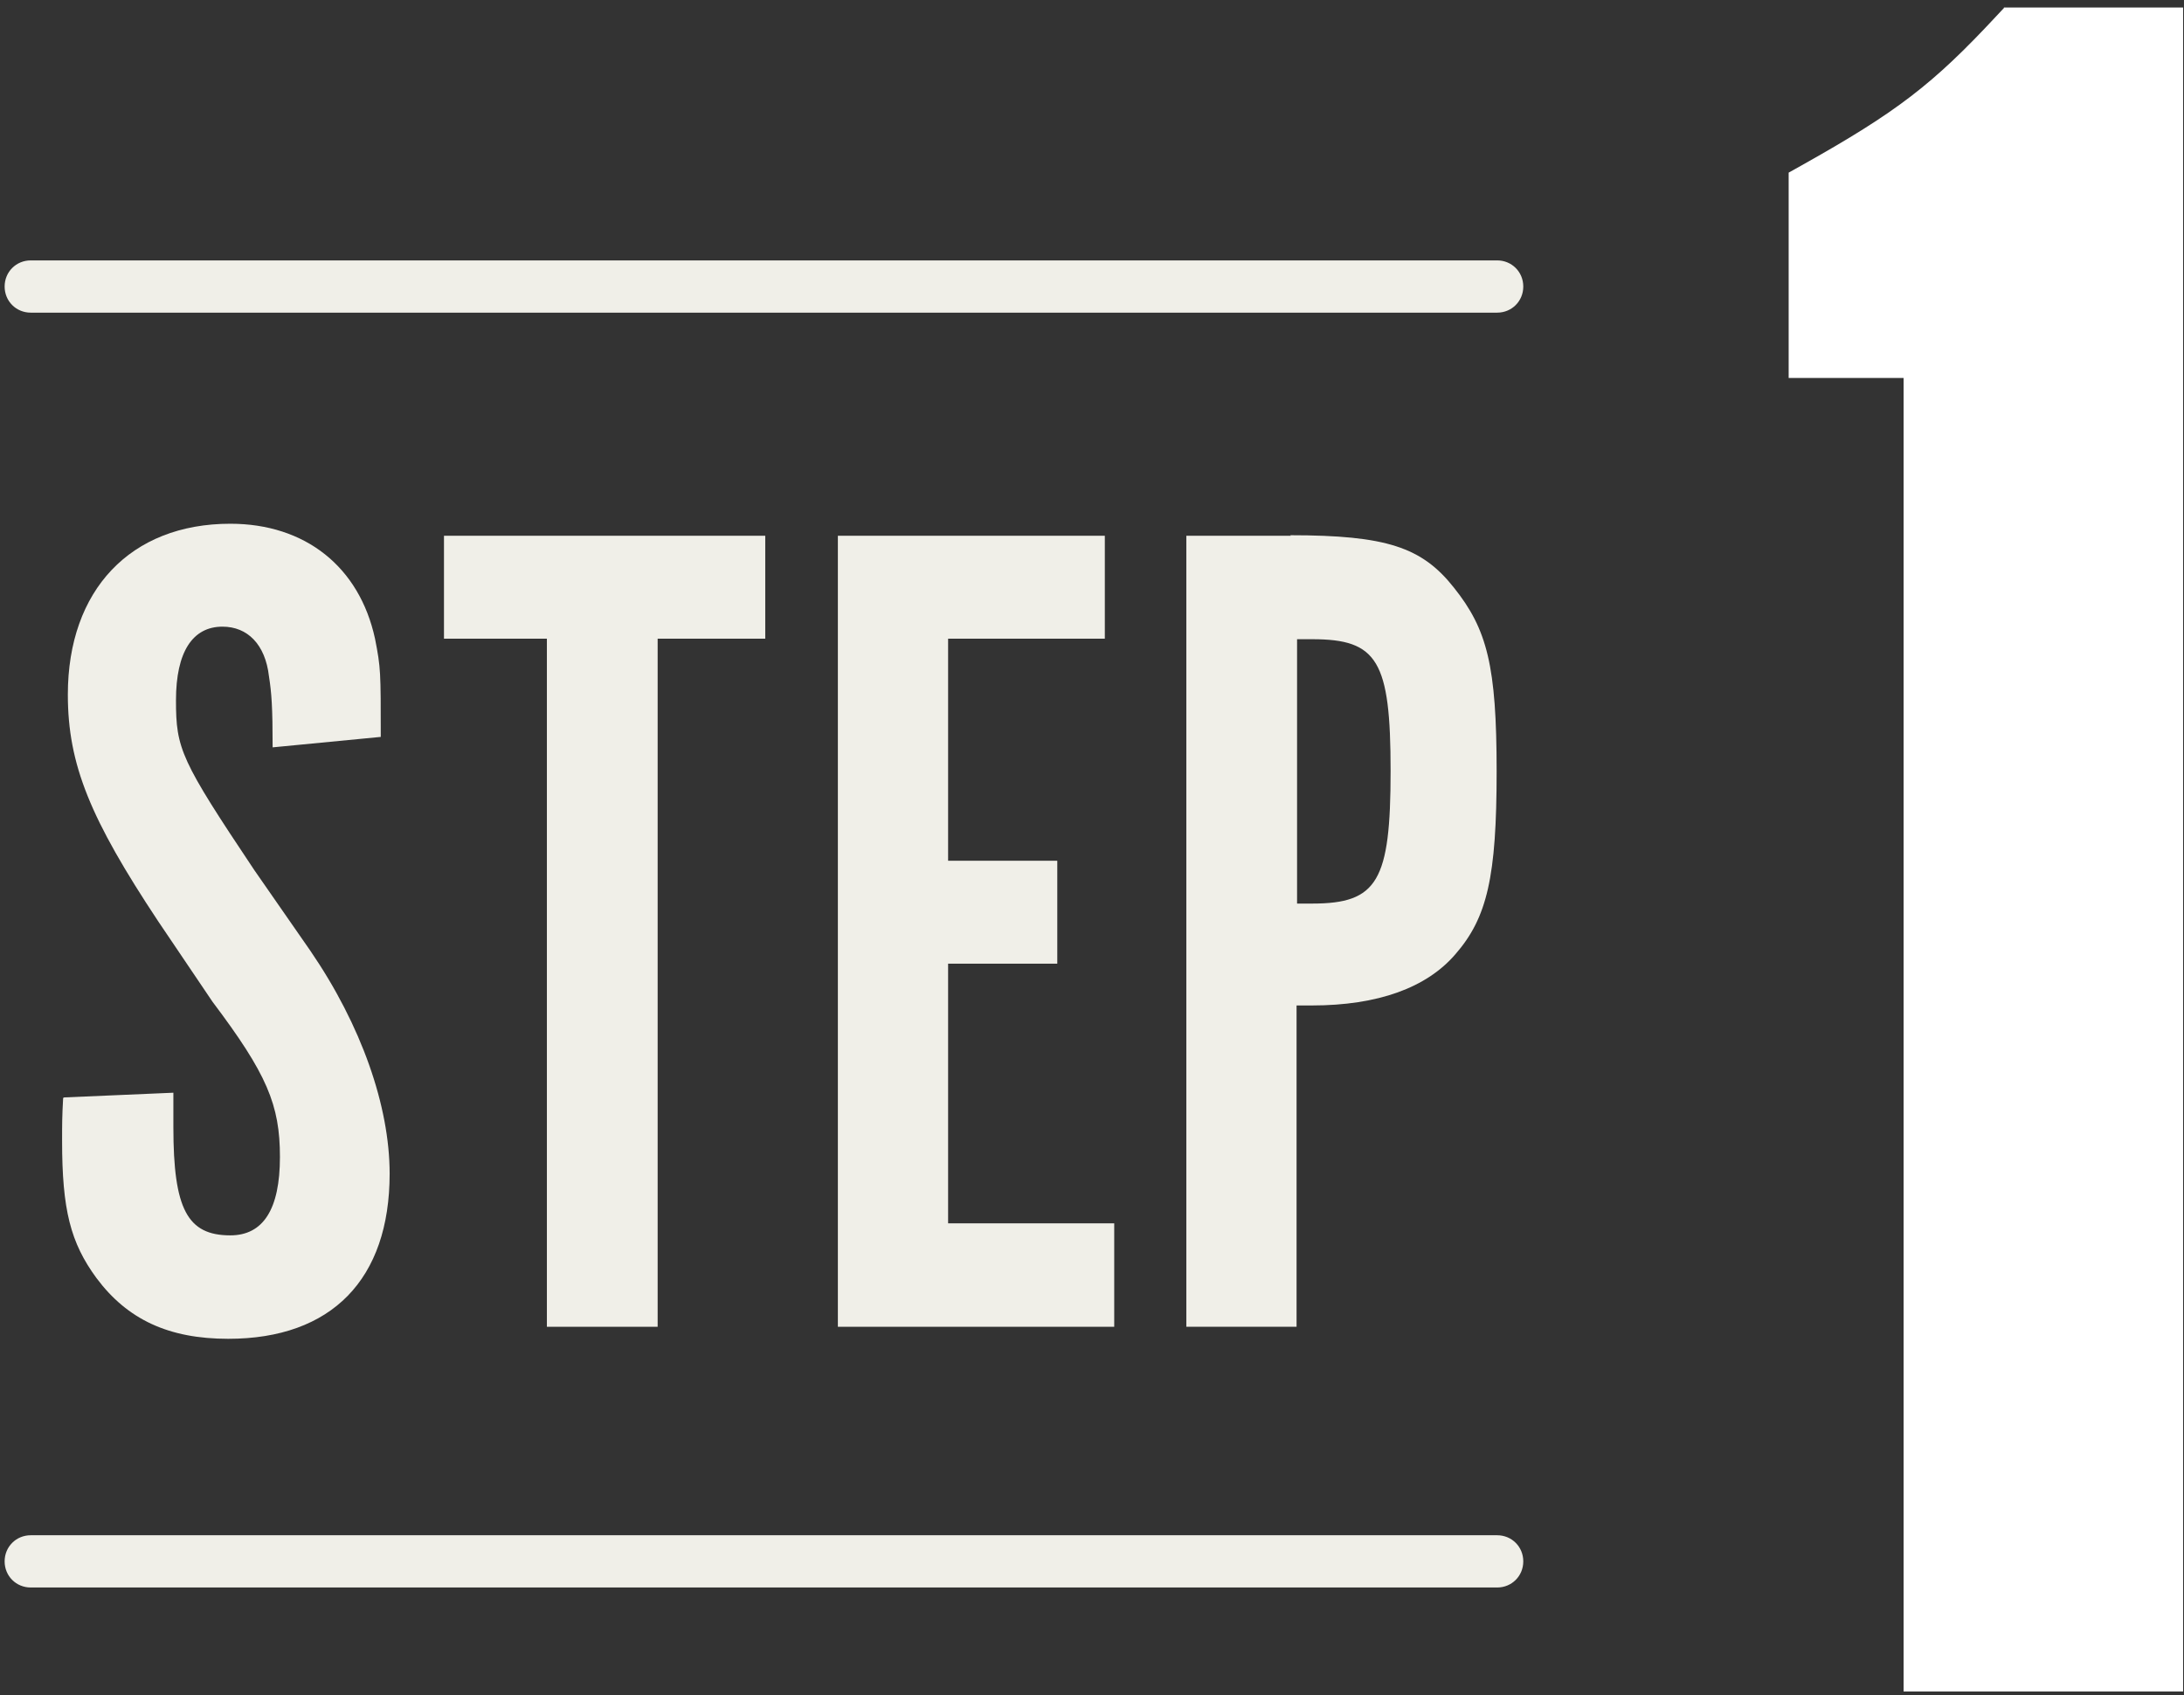
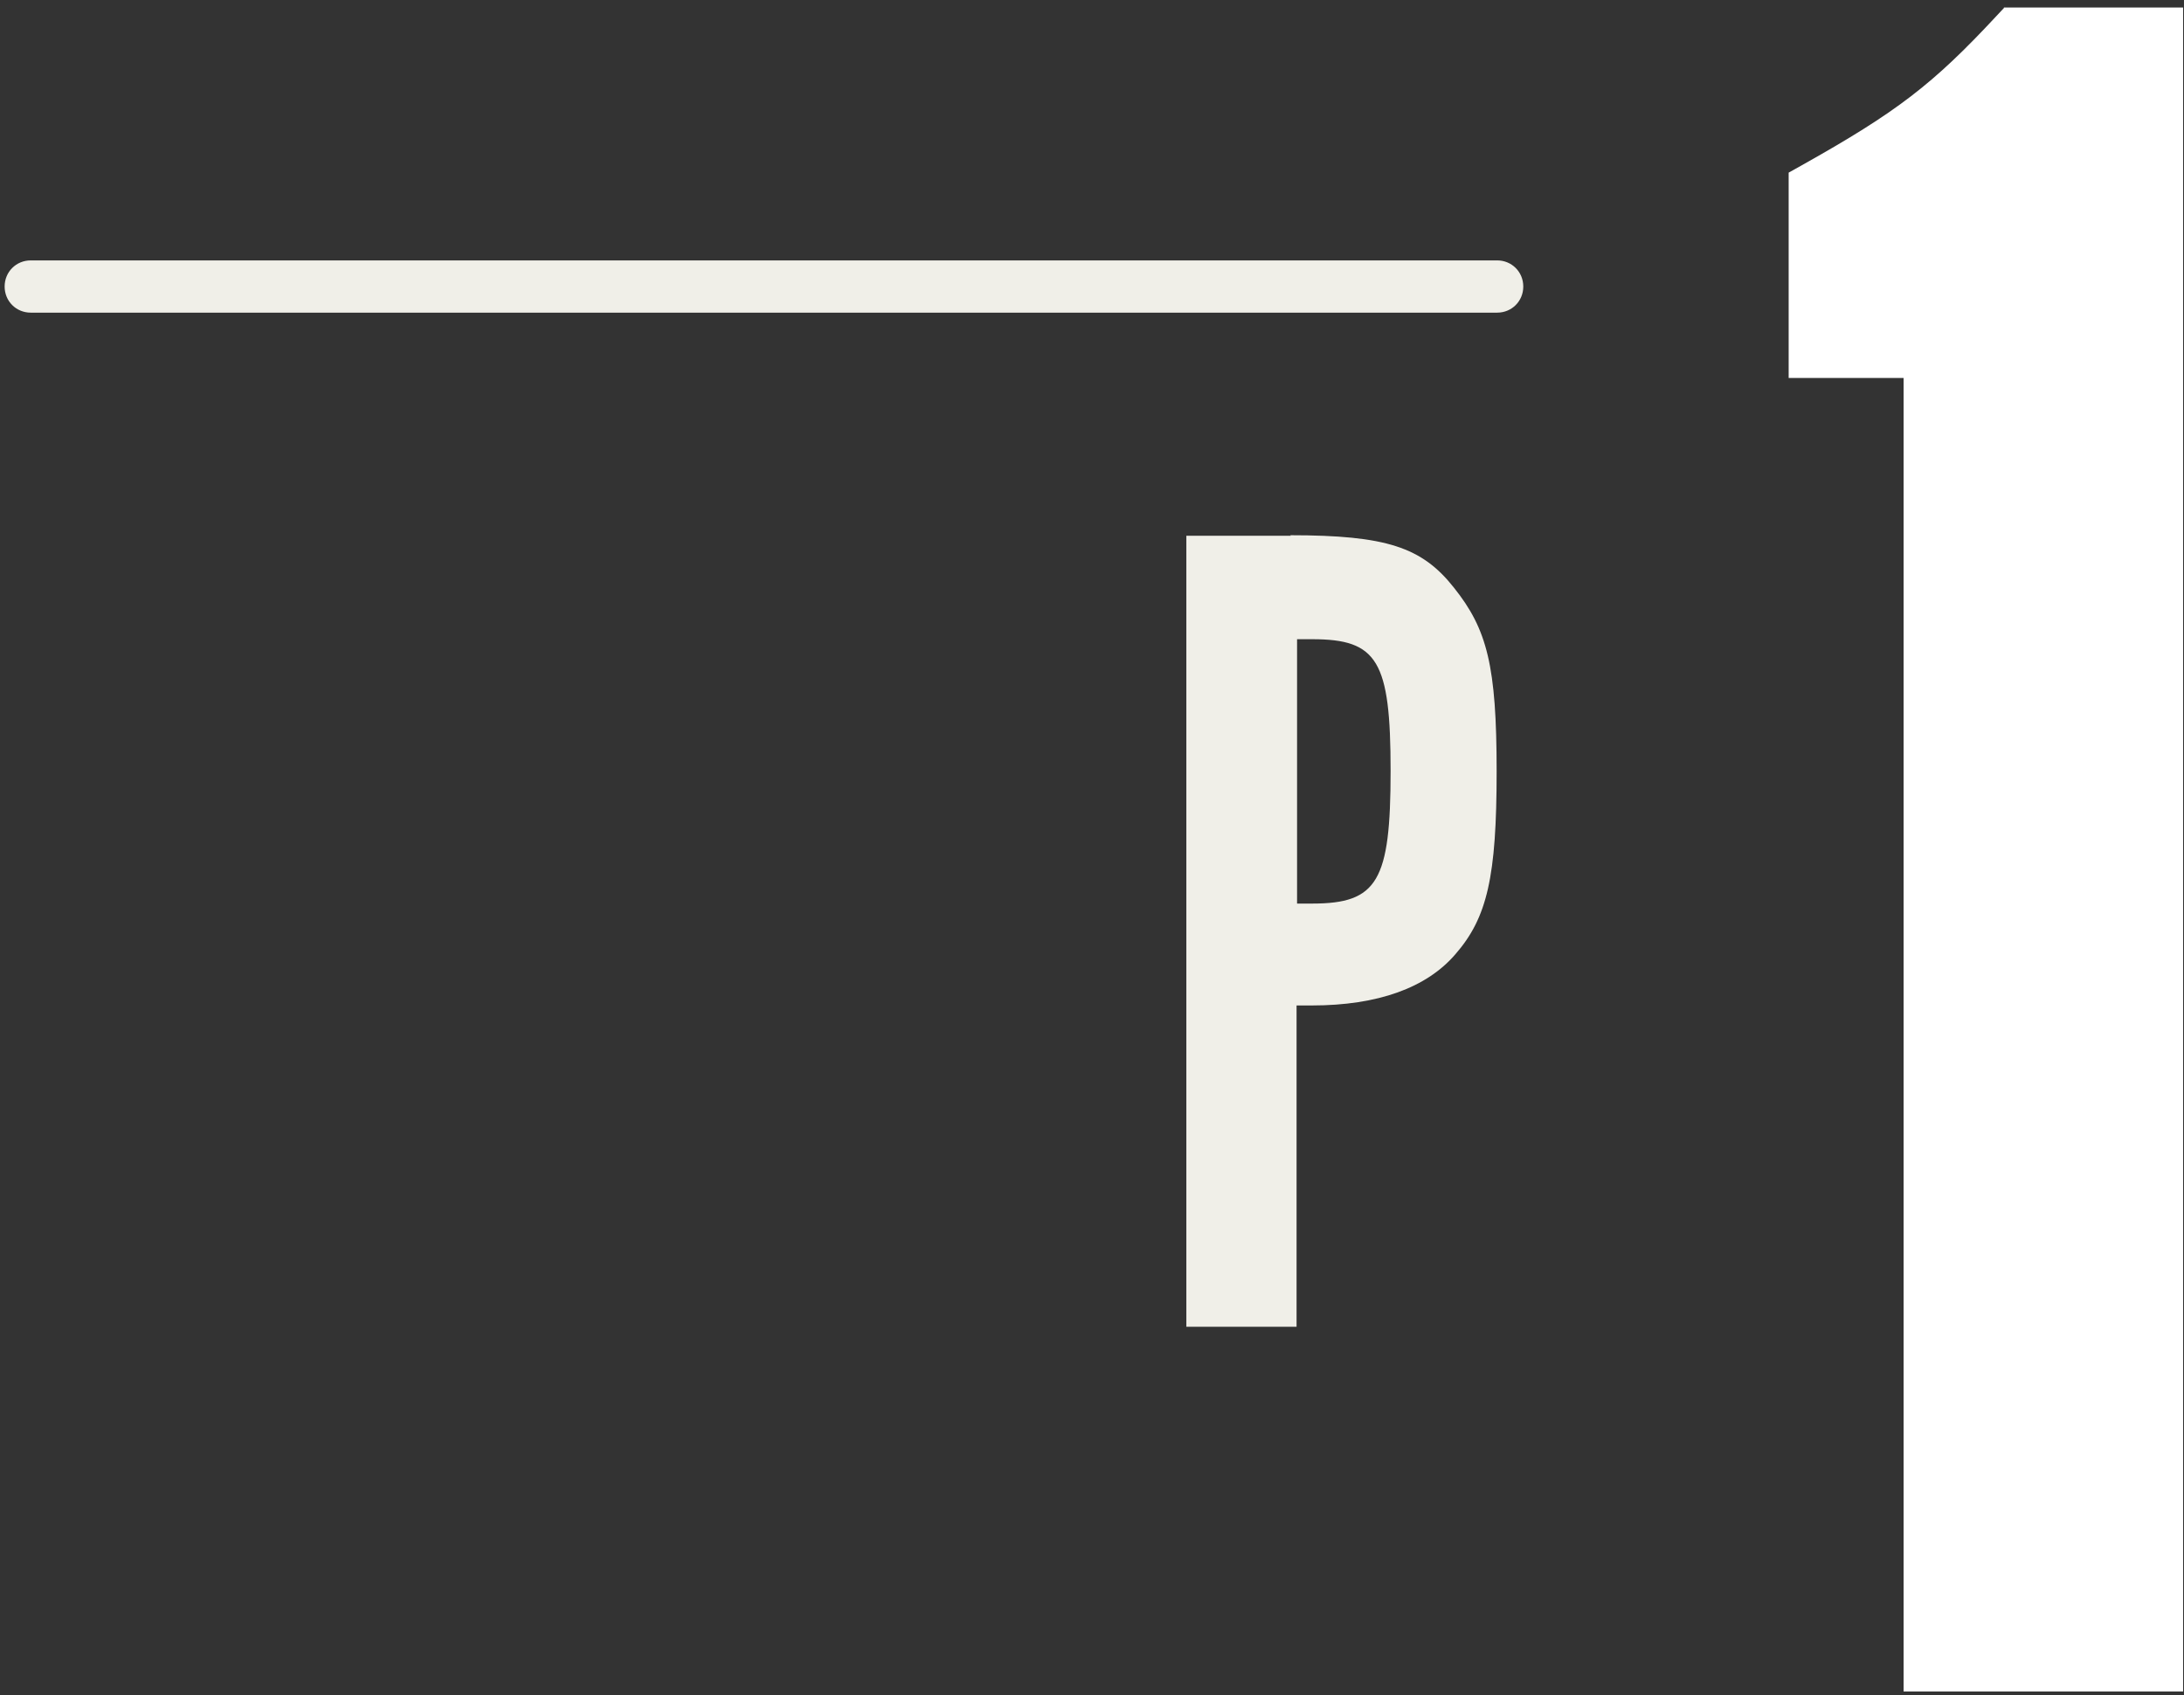
<svg xmlns="http://www.w3.org/2000/svg" width="125" height="97" viewBox="0 0 125 97" fill="none">
  <rect x="0" y="0" width="125" height="97" fill="#333333" stroke="none" />
  <path d="M114.692 0.461L114.244 0.939C110.626 4.826 108.563 6.411 103.121 9.461L102.373 9.879V21.63H108.951V96.799H124.948V0.431H114.692V0.461Z" fill="white" />
-   <path d="M3.614 62.832C3.554 63.908 3.554 64.327 3.554 65.284C3.554 69.231 4.032 71.114 5.527 73.147C7.291 75.51 9.654 76.616 13.062 76.616C18.982 76.616 22.301 73.207 22.301 67.168C22.301 63.31 20.687 58.676 17.756 54.4L14.557 49.796C10.341 43.487 10.072 42.859 10.072 40.078C10.072 37.297 11.029 35.862 12.733 35.862C14.168 35.862 15.185 36.879 15.394 38.703C15.544 39.66 15.604 40.467 15.604 42.769L21.793 42.171C21.793 38.434 21.793 38.224 21.464 36.55C20.567 32.424 17.457 29.972 13.182 29.972C7.471 29.972 3.883 33.769 3.883 39.749C3.883 43.756 5.169 46.865 9.056 52.726L12.165 57.33C15.275 61.457 16.022 63.221 16.022 66.211C16.022 69.201 15.066 70.696 13.182 70.696C10.73 70.696 9.923 69.201 9.923 64.506V62.533L3.674 62.802L3.614 62.832Z" fill="#F0EFE8" />
-   <path d="M37.64 75.928V36.55H43.799V30.66H25.411V36.55H31.301V75.928H37.64Z" fill="#F0EFE8" />
-   <path d="M63.234 36.55V30.66H47.955V75.928H63.772V70.008H54.264V55.148H60.513V49.258H54.264V36.55H63.234Z" fill="#F0EFE8" />
  <path d="M73.879 30.66H67.899V75.928H74.208V57.54H75.075C78.872 57.54 81.653 56.523 83.297 54.61C85.121 52.517 85.659 50.184 85.659 44.145C85.659 38.105 85.121 36.012 83.207 33.62C81.384 31.317 79.35 30.63 73.849 30.63L73.879 30.66ZM75.105 51.709H74.237V36.58H75.105C78.842 36.58 79.59 37.806 79.59 44.115C79.59 50.424 78.842 51.709 75.105 51.709Z" fill="#F0EFE8" />
  <path d="M1.76 17.892H85.689C86.526 17.892 87.184 17.235 87.184 16.397C87.184 15.56 86.526 14.902 85.689 14.902H1.76C0.923 14.902 0.265 15.56 0.265 16.397C0.265 17.235 0.923 17.892 1.76 17.892Z" fill="#F0EFE8" />
-   <path d="M85.689 87.858H1.76C0.923 87.858 0.265 88.516 0.265 89.353C0.265 90.191 0.923 90.848 1.76 90.848H85.689C86.526 90.848 87.184 90.191 87.184 89.353C87.184 88.516 86.526 87.858 85.689 87.858Z" fill="#F0EFE8" />
</svg>